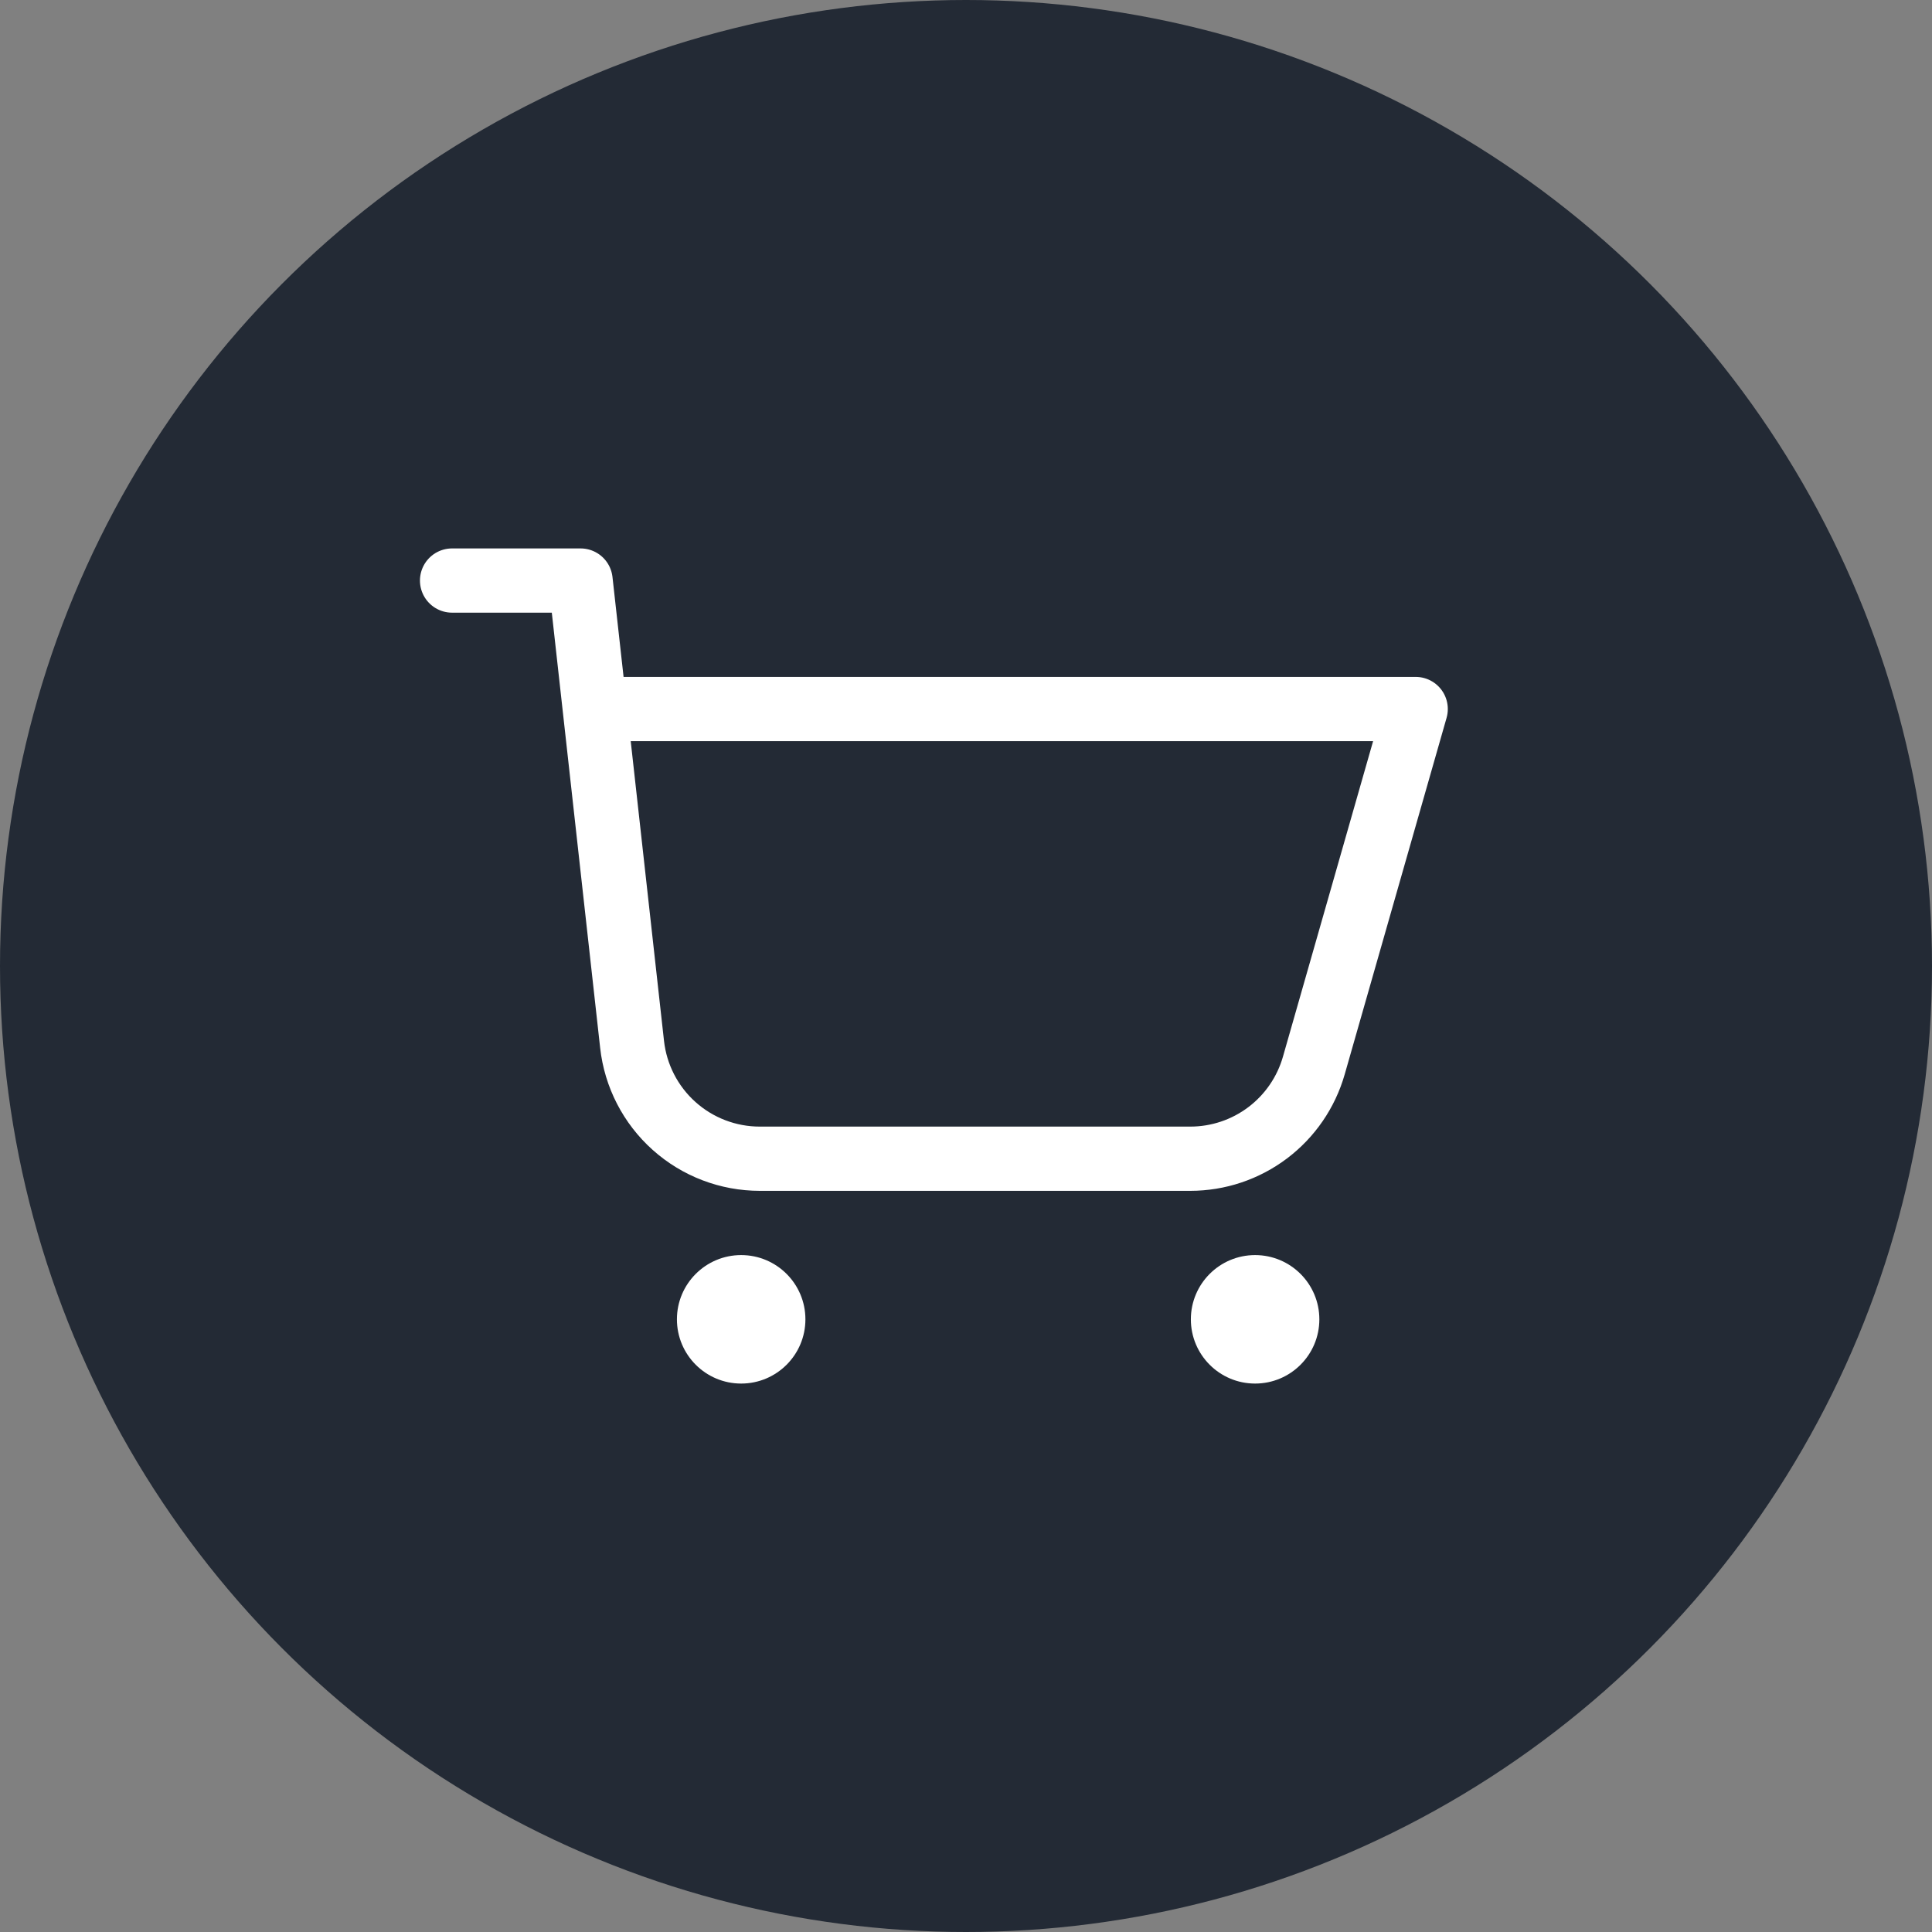
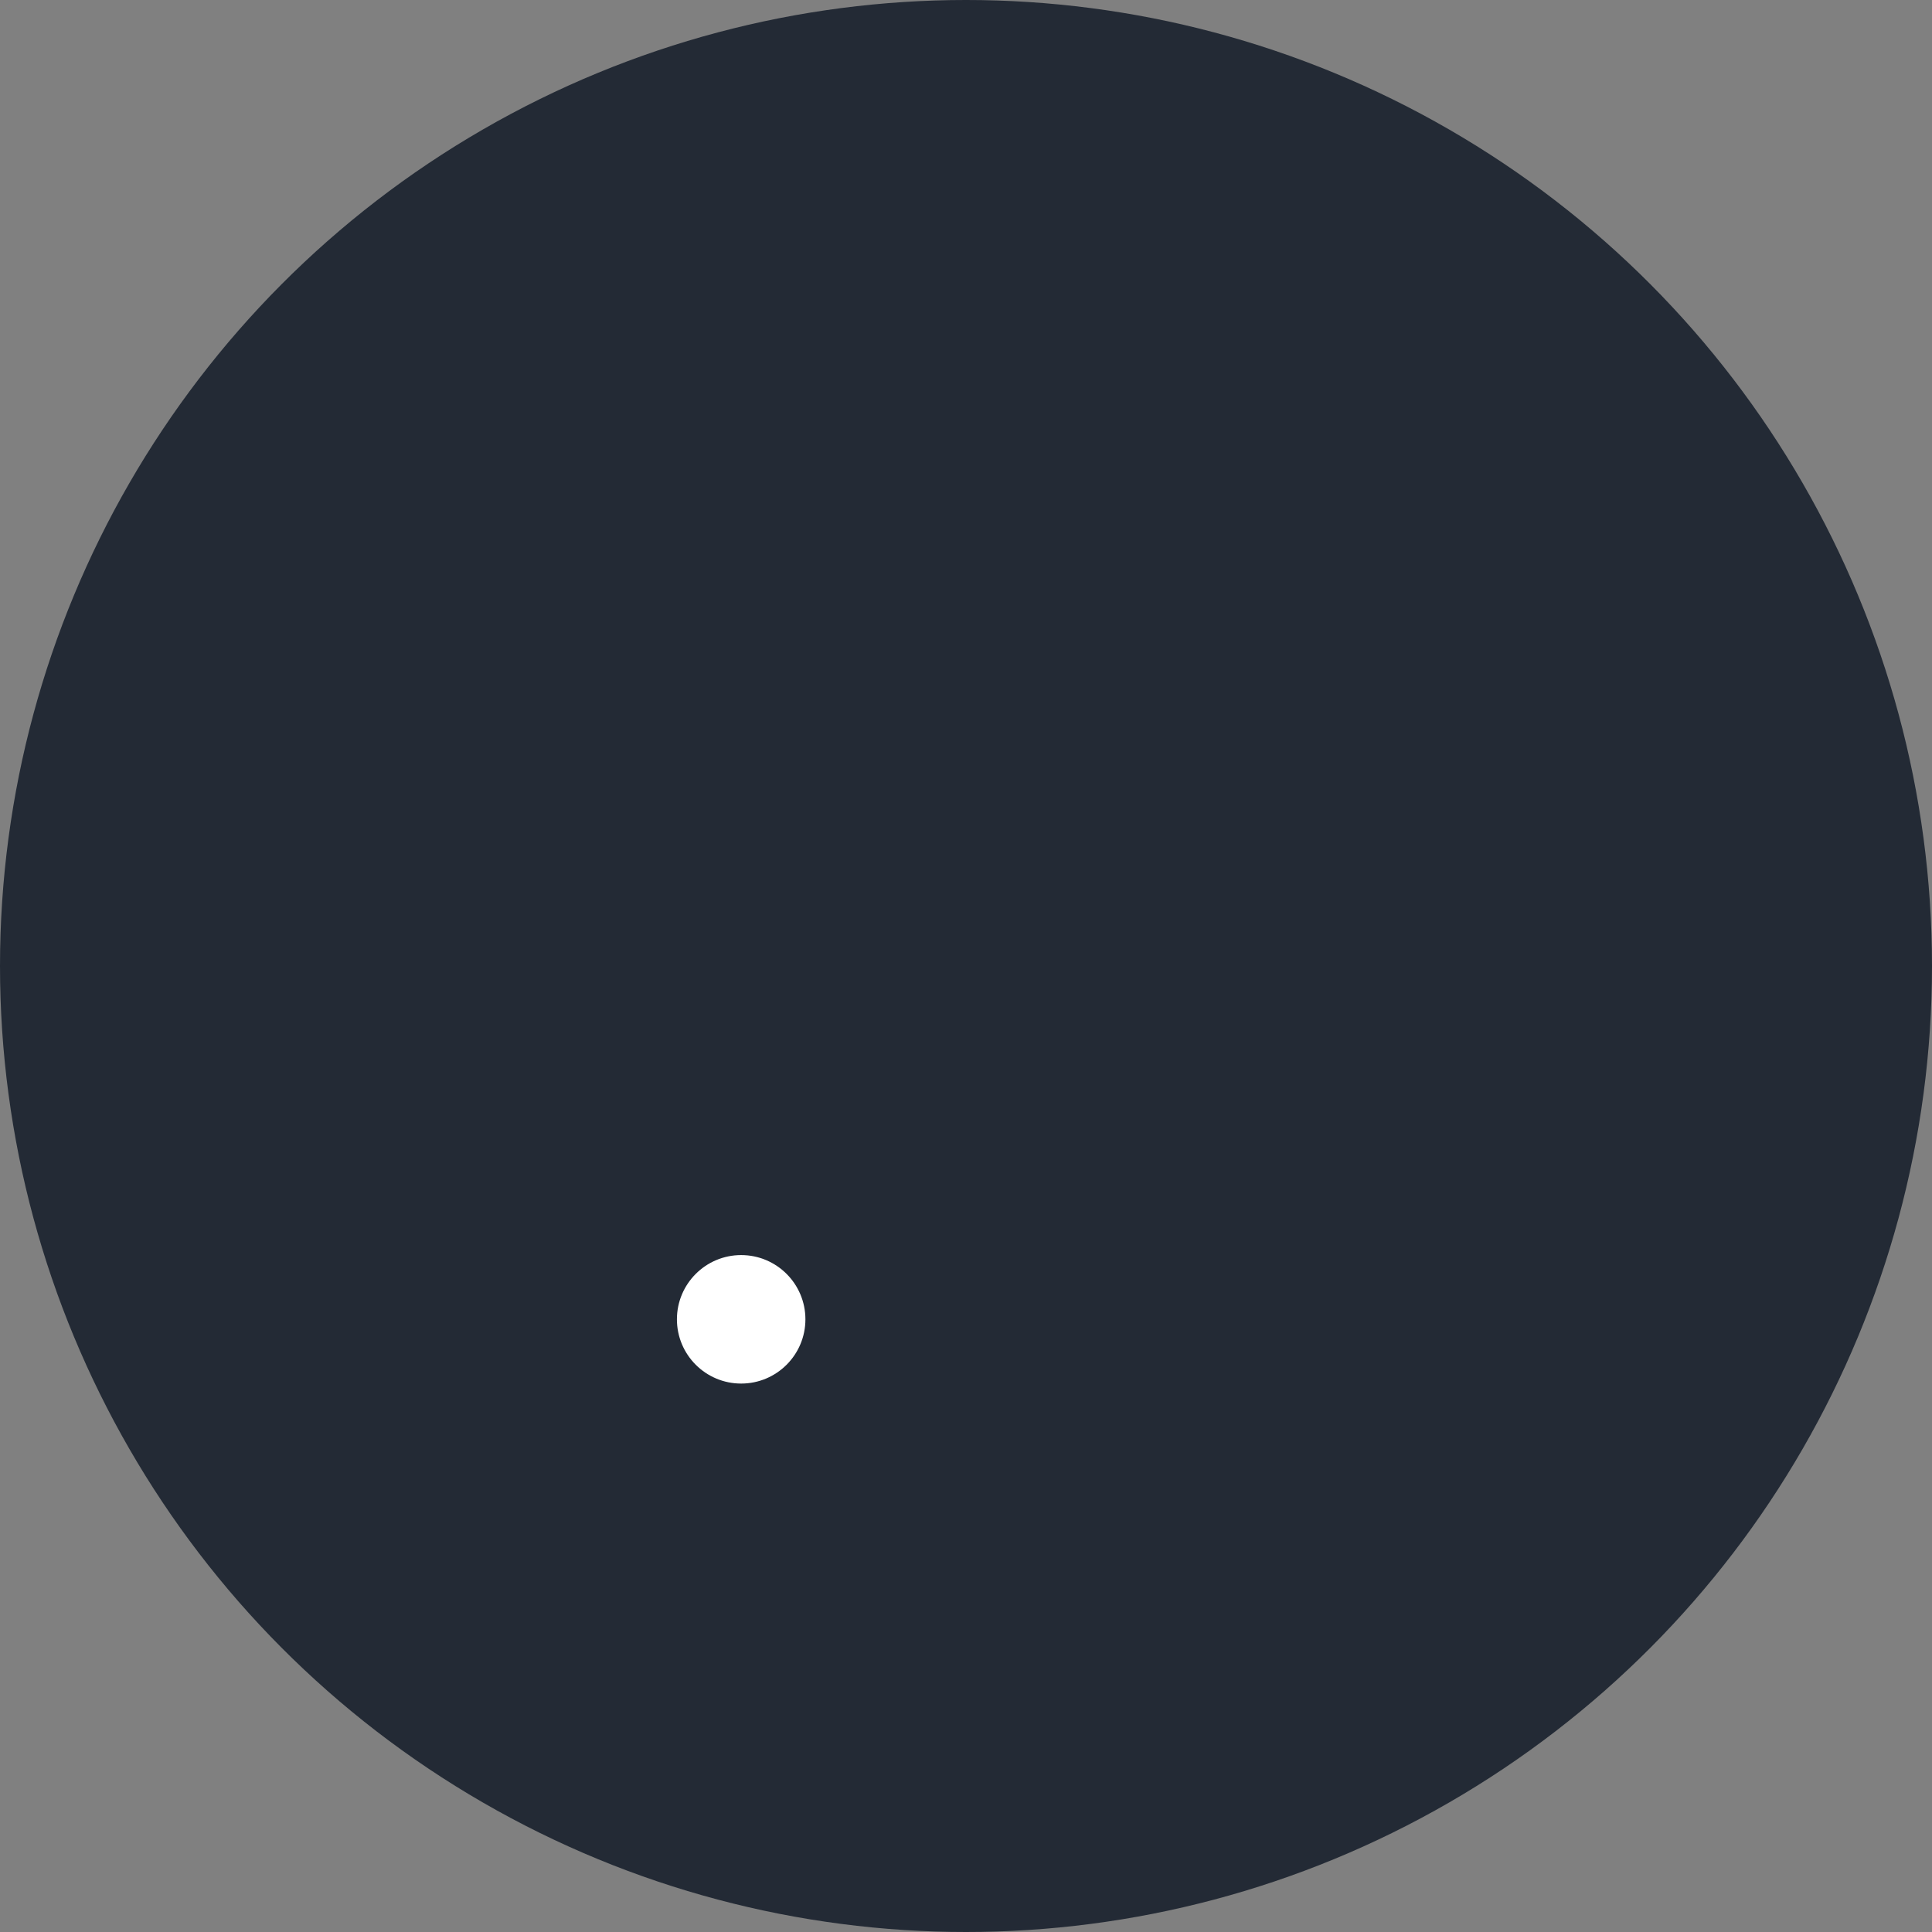
<svg xmlns="http://www.w3.org/2000/svg" fill="none" viewBox="0 0 232 232" height="232" width="232">
  <rect x="0" y="0" width="232" height="232" fill="#808080" stroke="none" />
  <circle fill="#232A35" r="116" cy="116" cx="116" />
-   <path stroke-linejoin="round" stroke-linecap="round" stroke-width="7.714" stroke="white" d="M73.572 85.142H170L157.766 127.957C156.844 131.18 154.897 134.015 152.221 136.033C149.544 138.051 146.283 139.143 142.931 139.142H91.245C87.446 139.145 83.779 137.745 80.948 135.211C78.116 132.677 76.32 129.188 75.902 125.411L69.715 69.714H54.286" />
-   <path fill="white" d="M89.001 166.142C93.262 166.142 96.716 162.689 96.716 158.428C96.716 154.168 93.262 150.714 89.001 150.714C84.741 150.714 81.287 154.168 81.287 158.428C81.287 162.689 84.741 166.142 89.001 166.142Z" />
-   <path fill="white" d="M150.716 166.142C154.977 166.142 158.431 162.689 158.431 158.428C158.431 154.168 154.977 150.714 150.716 150.714C146.456 150.714 143.002 154.168 143.002 158.428C143.002 162.689 146.456 166.142 150.716 166.142Z" />
+   <path fill="white" d="M89.001 166.142C93.262 166.142 96.716 162.689 96.716 158.428C96.716 154.168 93.262 150.714 89.001 150.714C84.741 150.714 81.287 154.168 81.287 158.428C81.287 162.689 84.741 166.142 89.001 166.142" />
</svg>